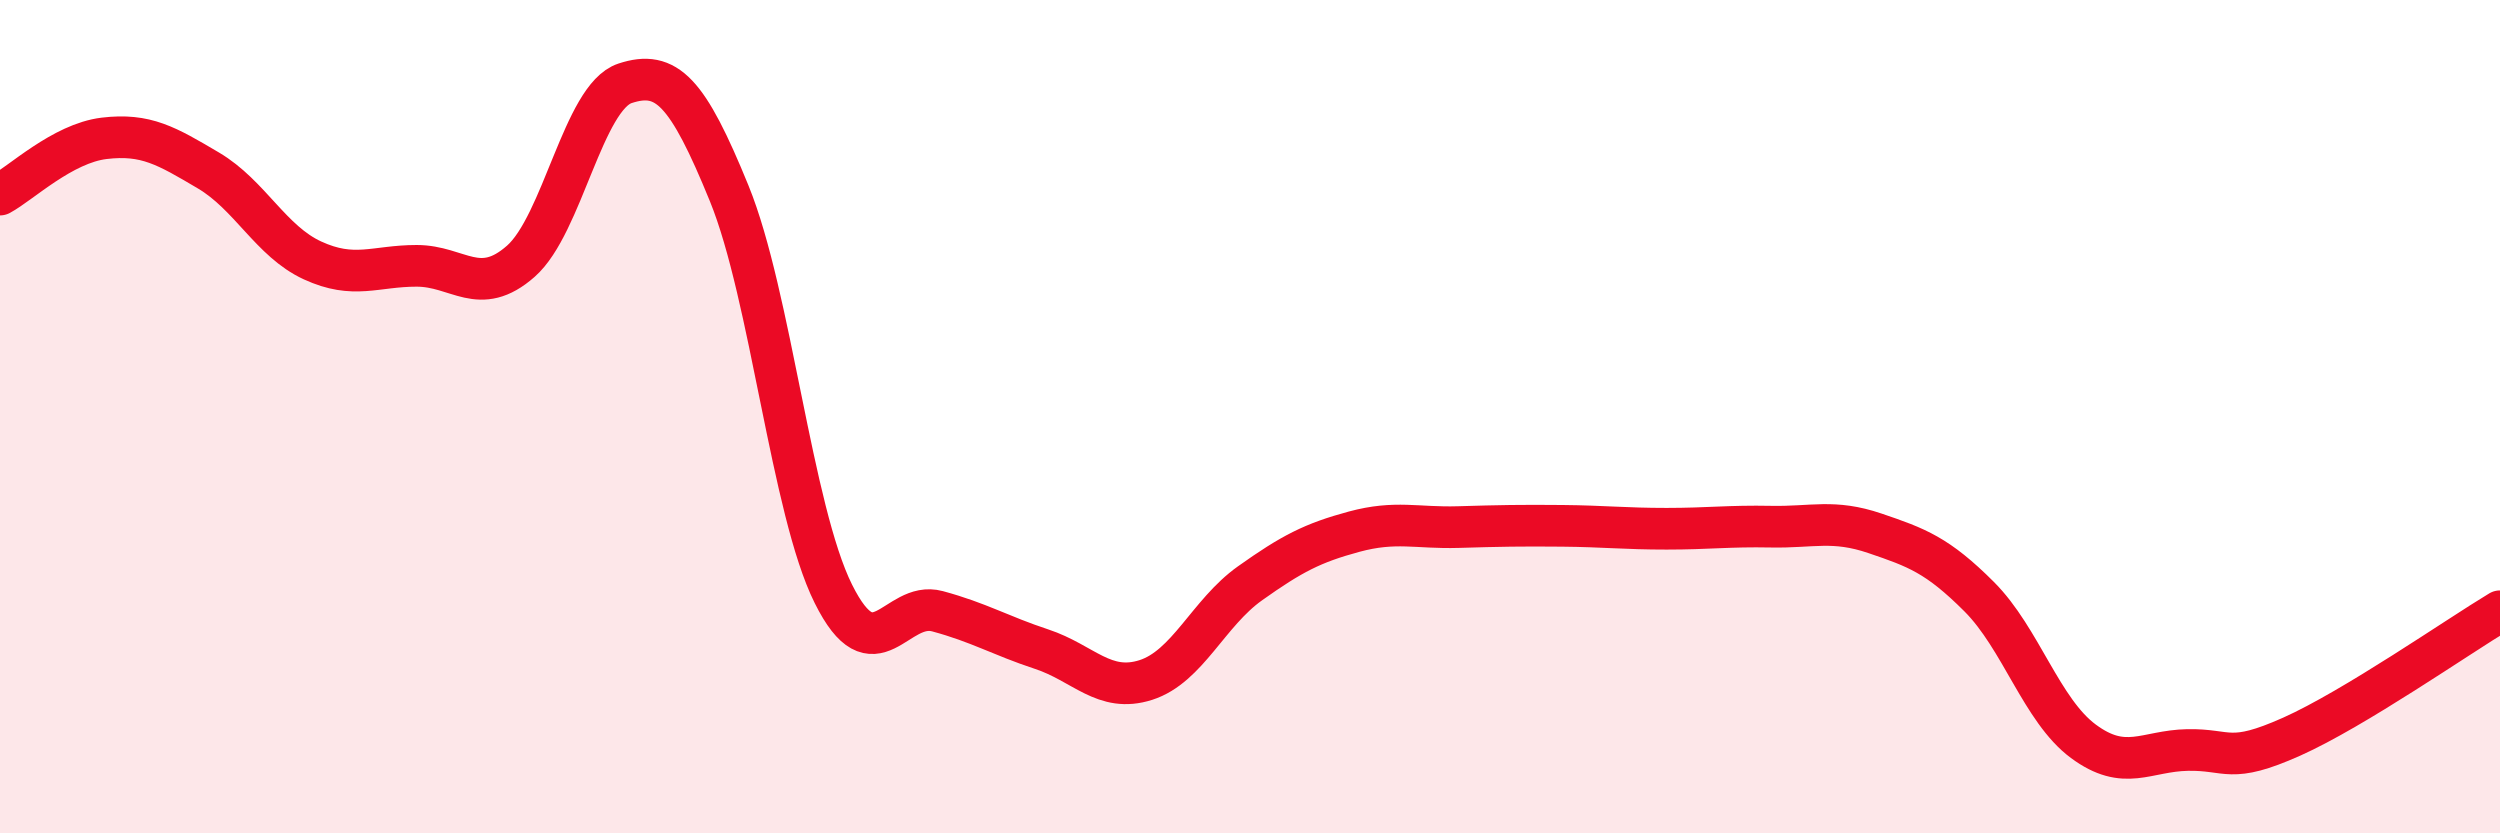
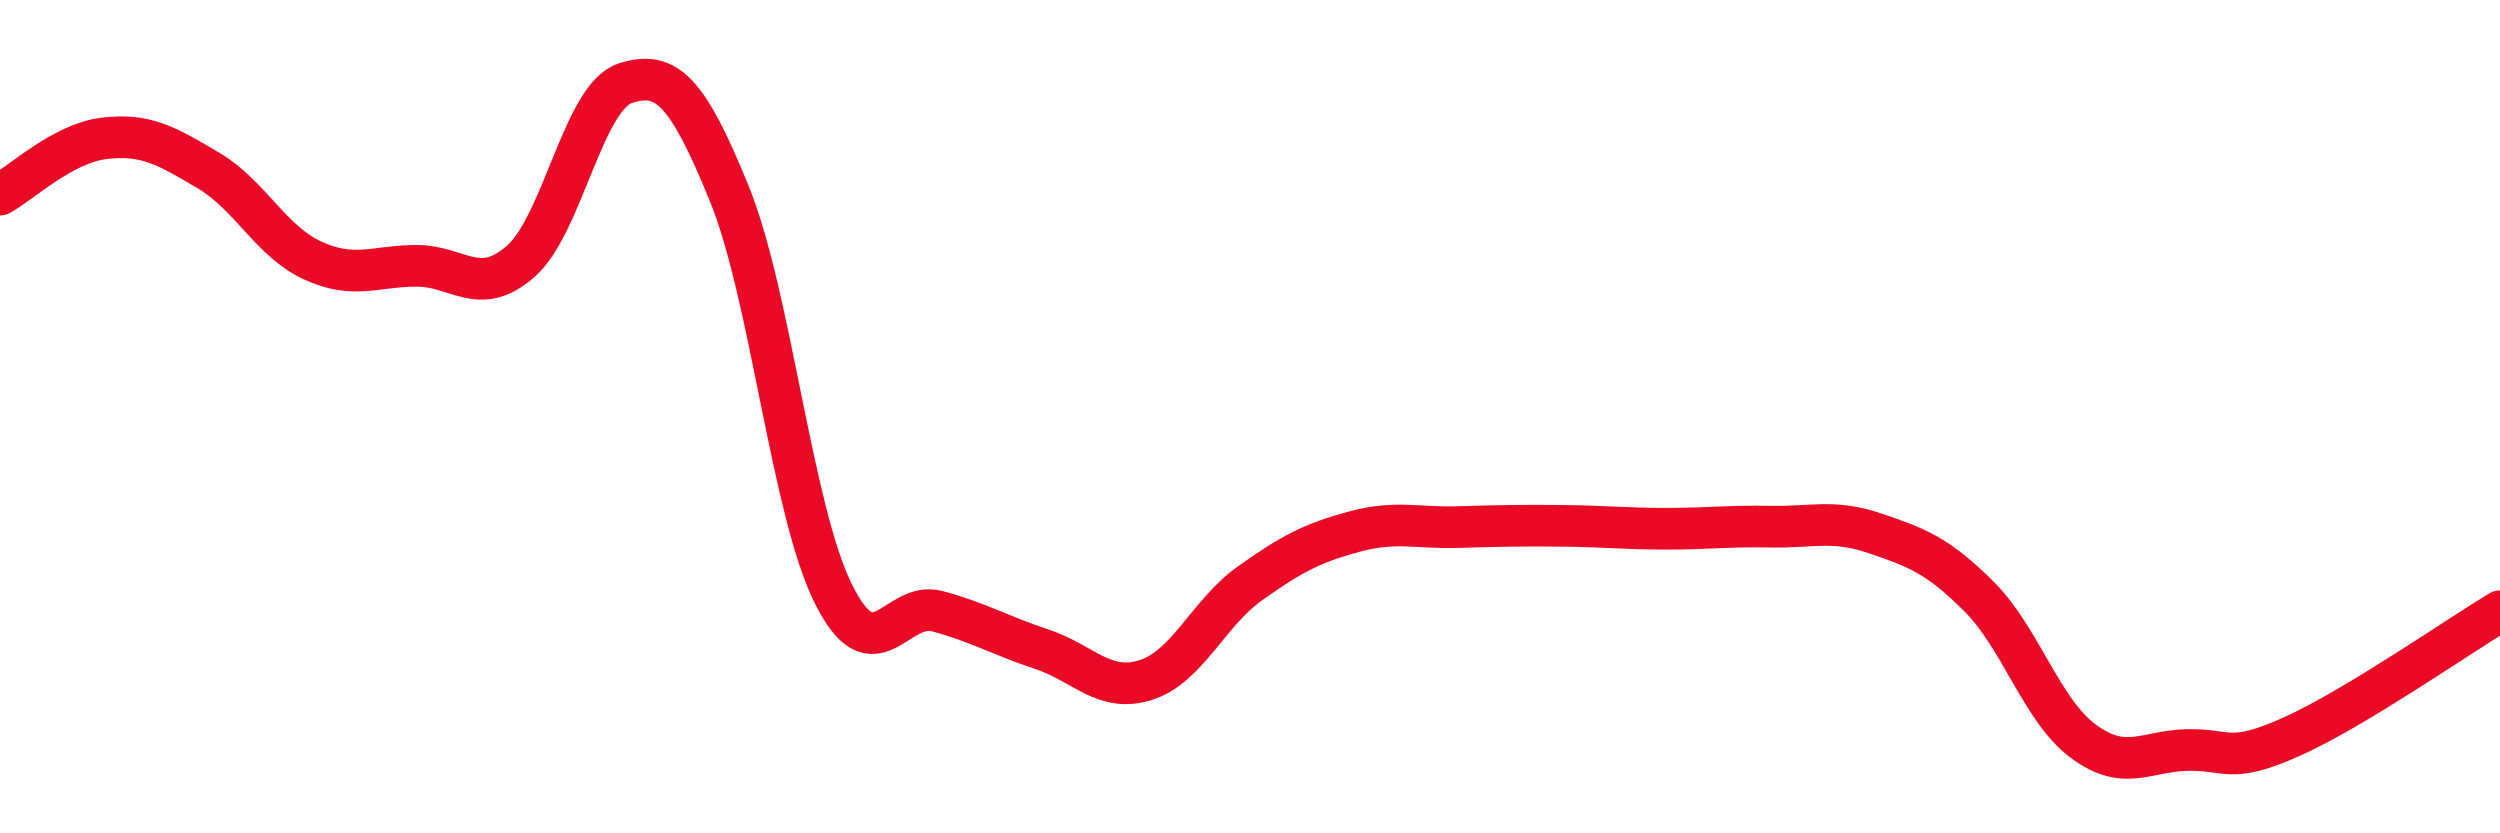
<svg xmlns="http://www.w3.org/2000/svg" width="60" height="20" viewBox="0 0 60 20">
-   <path d="M 0,4.67 C 0.5,4.4 1.5,3.44 2.5,3.32 C 3.5,3.2 4,3.5 5,4.09 C 6,4.68 6.5,5.79 7.5,6.25 C 8.5,6.71 9,6.38 10,6.38 C 11,6.38 11.5,7.15 12.5,6.27 C 13.5,5.39 14,2.33 15,2 C 16,1.67 16.5,2.19 17.5,4.64 C 18.5,7.09 19,12.24 20,14.25 C 21,16.26 21.5,14.4 22.5,14.67 C 23.5,14.94 24,15.25 25,15.58 C 26,15.91 26.5,16.64 27.5,16.32 C 28.5,16 29,14.71 30,14 C 31,13.29 31.5,13.03 32.5,12.76 C 33.5,12.49 34,12.68 35,12.65 C 36,12.62 36.5,12.61 37.5,12.62 C 38.5,12.63 39,12.69 40,12.69 C 41,12.69 41.5,12.62 42.5,12.64 C 43.5,12.66 44,12.46 45,12.8 C 46,13.14 46.5,13.32 47.5,14.32 C 48.5,15.32 49,17.05 50,17.79 C 51,18.53 51.5,18.02 52.5,18 C 53.5,17.98 53.5,18.35 55,17.68 C 56.5,17.01 59,15.27 60,14.67L60 20L0 20Z" fill="#EB0A25" opacity="0.1" stroke-linecap="round" stroke-linejoin="round" />
  <path d="M 0,4.67 C 0.5,4.4 1.5,3.44 2.5,3.32 C 3.5,3.2 4,3.5 5,4.09 C 6,4.68 6.5,5.79 7.5,6.25 C 8.5,6.71 9,6.38 10,6.38 C 11,6.38 11.5,7.15 12.5,6.27 C 13.5,5.39 14,2.33 15,2 C 16,1.67 16.5,2.19 17.5,4.64 C 18.5,7.09 19,12.24 20,14.25 C 21,16.26 21.5,14.4 22.5,14.67 C 23.5,14.94 24,15.25 25,15.58 C 26,15.91 26.5,16.64 27.5,16.32 C 28.5,16 29,14.71 30,14 C 31,13.29 31.5,13.03 32.5,12.76 C 33.5,12.49 34,12.68 35,12.65 C 36,12.62 36.5,12.61 37.5,12.62 C 38.5,12.63 39,12.69 40,12.69 C 41,12.69 41.5,12.62 42.5,12.64 C 43.5,12.66 44,12.46 45,12.8 C 46,13.14 46.5,13.32 47.5,14.32 C 48.5,15.32 49,17.05 50,17.79 C 51,18.53 51.5,18.02 52.5,18 C 53.5,17.98 53.5,18.35 55,17.68 C 56.5,17.01 59,15.27 60,14.67" stroke="#EB0A25" stroke-width="1" fill="none" stroke-linecap="round" stroke-linejoin="round" />
</svg>